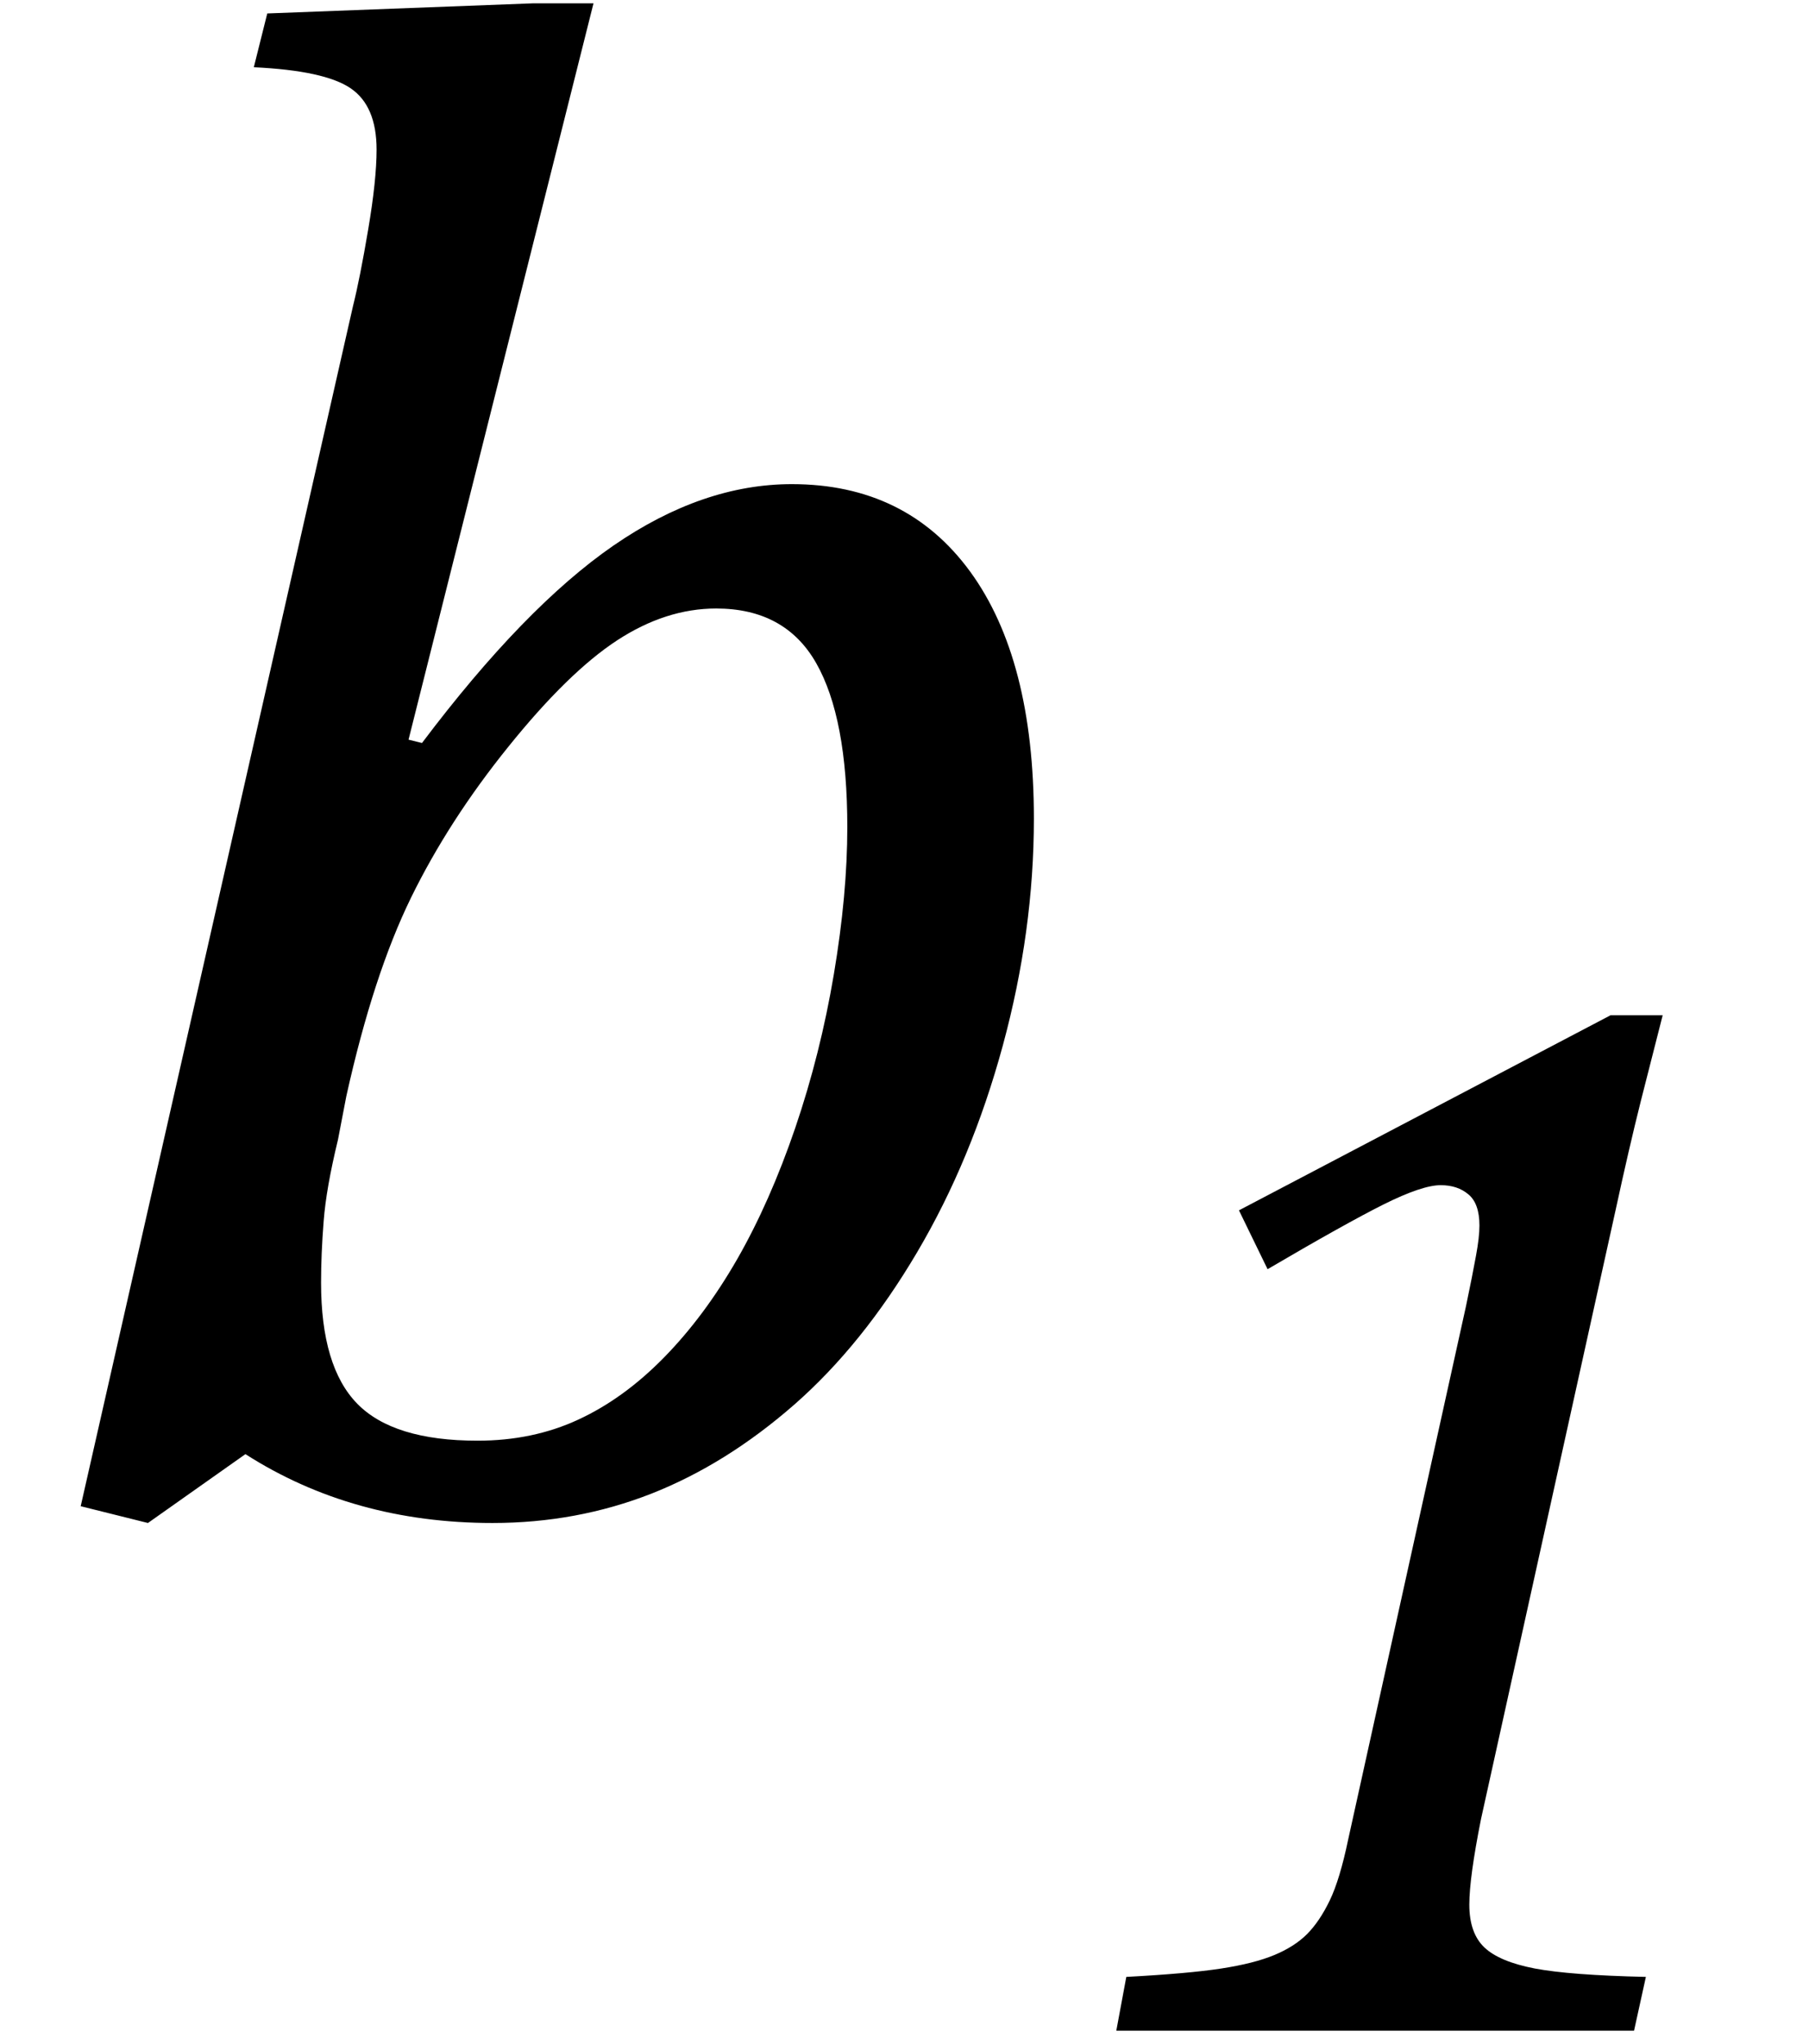
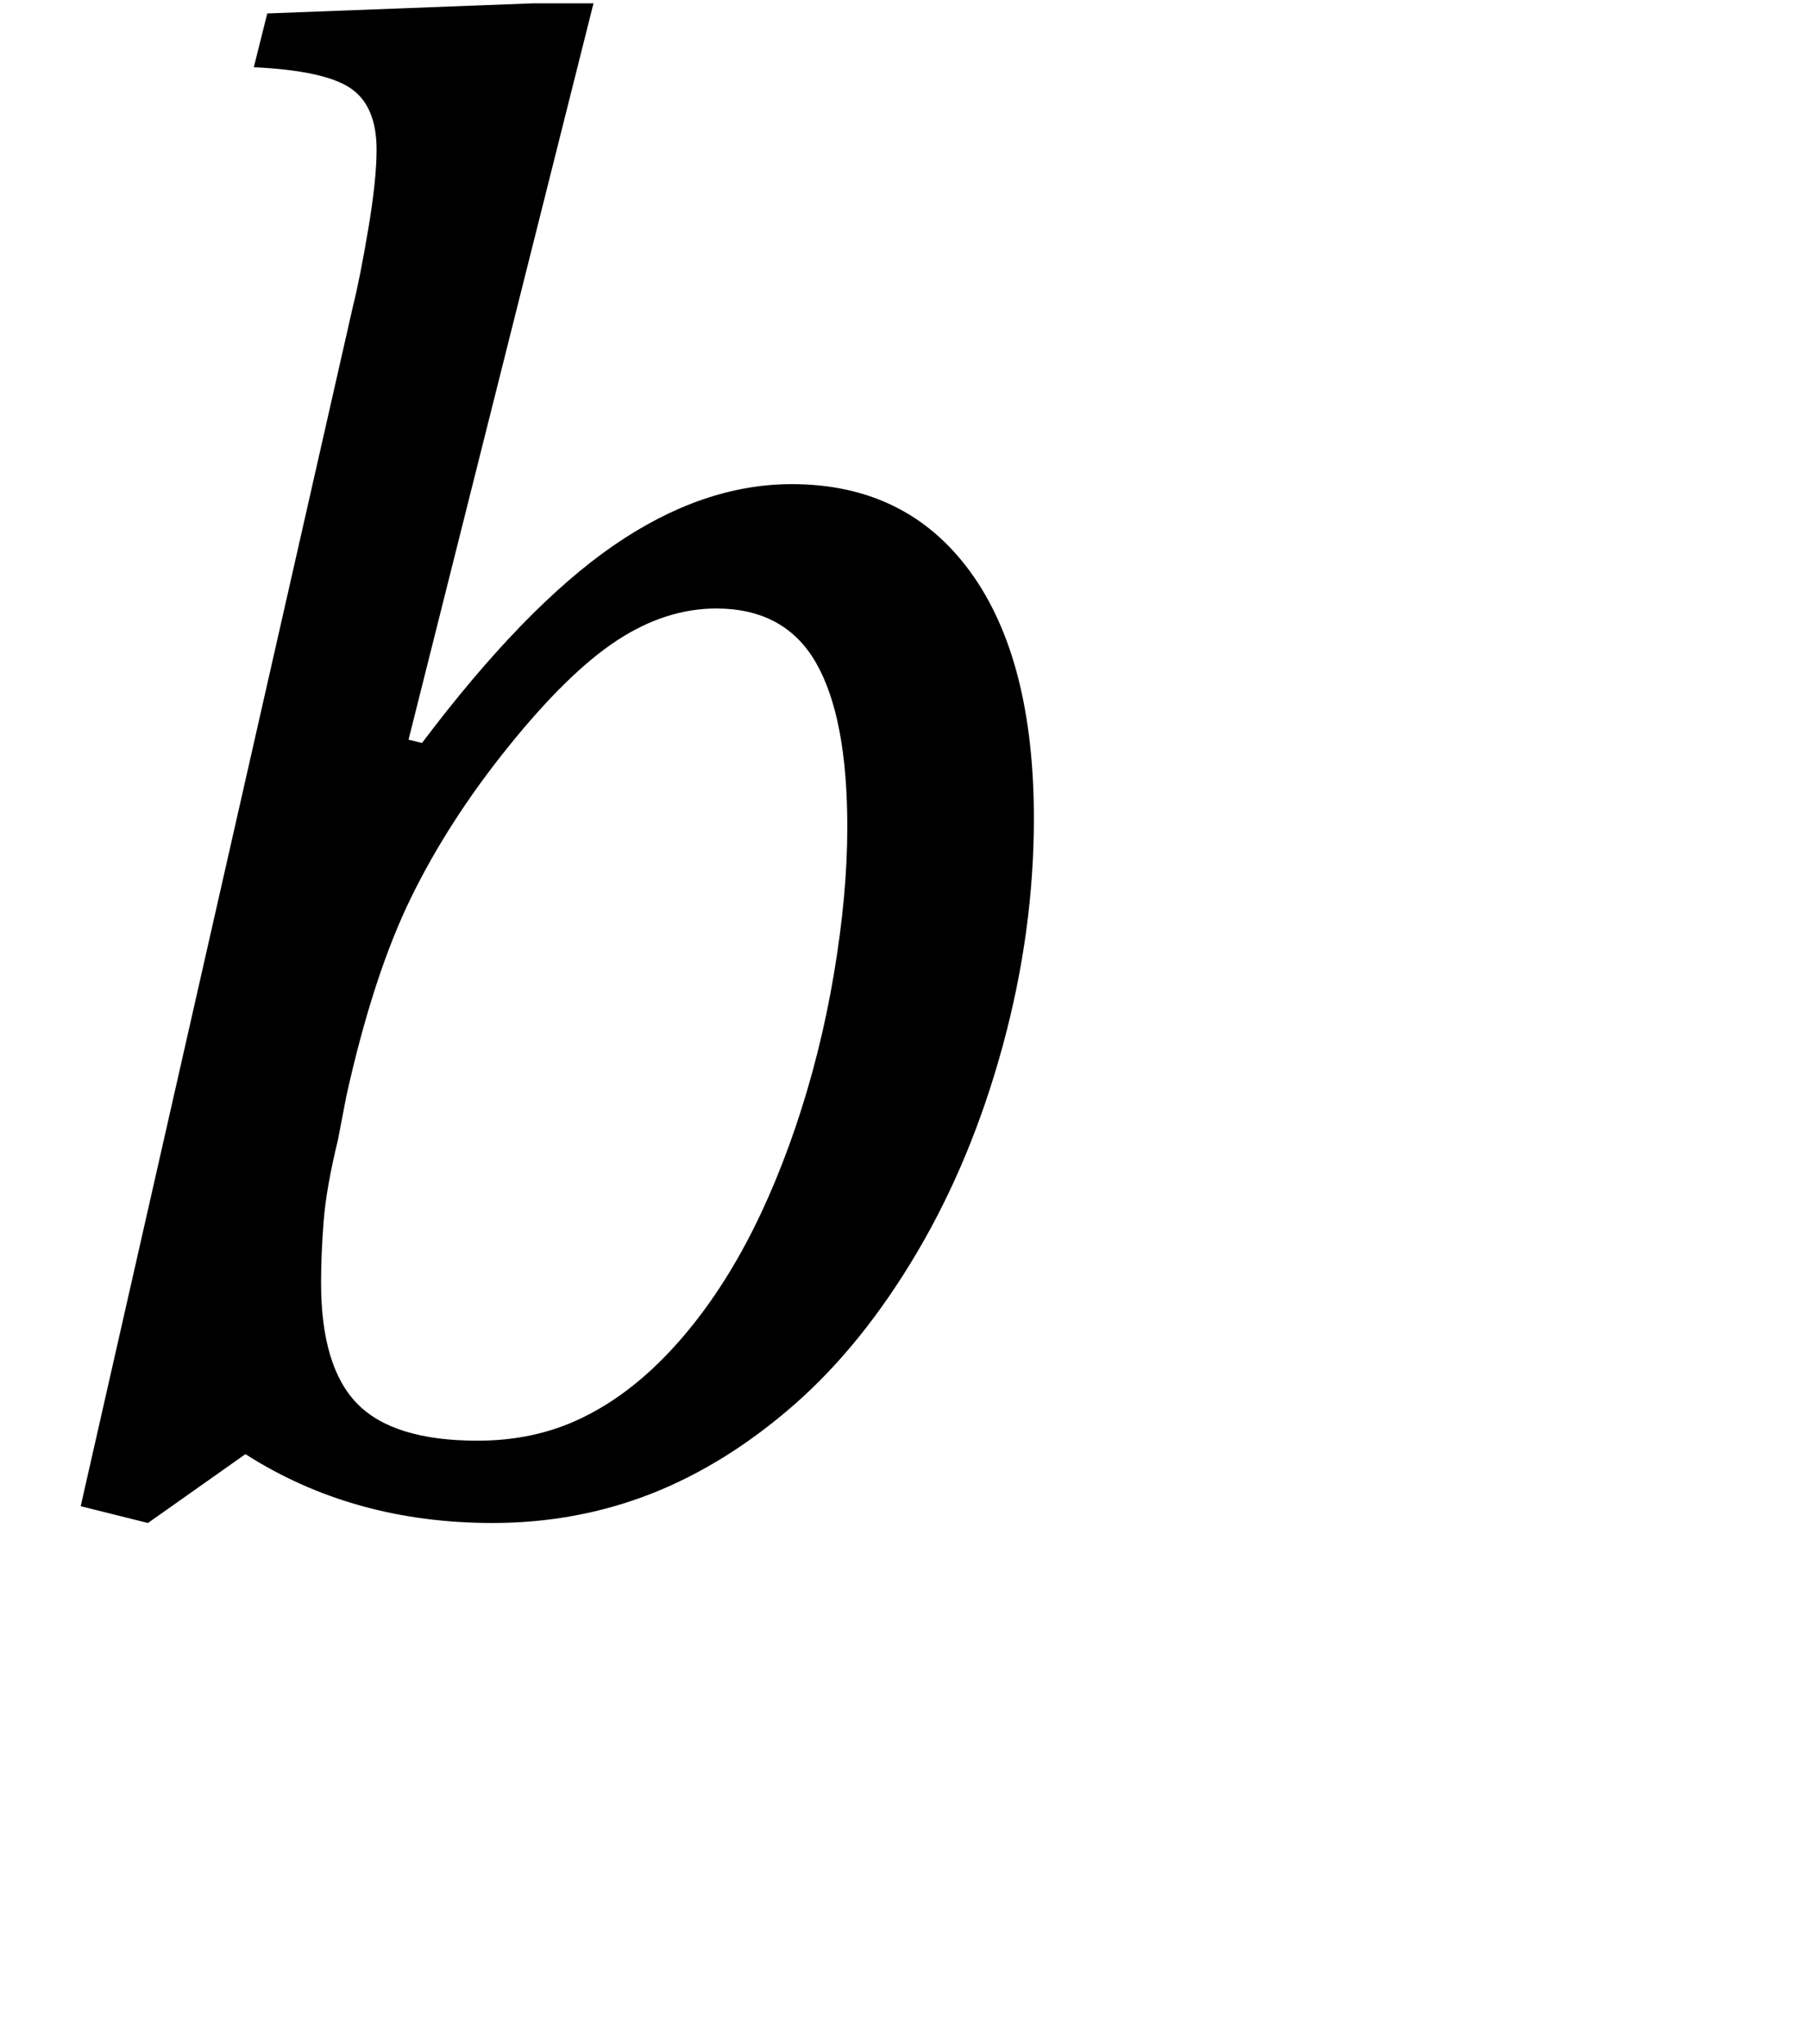
<svg xmlns="http://www.w3.org/2000/svg" stroke-dasharray="none" shape-rendering="auto" font-family="'Dialog'" width="16.813" text-rendering="auto" fill-opacity="1" contentScriptType="text/ecmascript" color-interpolation="auto" color-rendering="auto" preserveAspectRatio="xMidYMid meet" font-size="12" fill="black" stroke="black" image-rendering="auto" stroke-miterlimit="10" zoomAndPan="magnify" version="1.0" stroke-linecap="square" stroke-linejoin="miter" contentStyleType="text/css" font-style="normal" height="19" stroke-width="1" stroke-dashoffset="0" font-weight="normal" stroke-opacity="1" y="-5">
  <defs id="genericDefs" />
  <g>
    <g text-rendering="optimizeLegibility" transform="translate(0,14)" color-rendering="optimizeQuality" color-interpolation="linearRGB" image-rendering="optimizeQuality">
      <path d="M2.281 -0.484 L1.375 0.156 L0.75 0 L3.281 -11.156 Q3.344 -11.406 3.422 -11.867 Q3.5 -12.328 3.5 -12.609 Q3.5 -13.016 3.258 -13.18 Q3.016 -13.344 2.359 -13.375 L2.484 -13.875 L4.953 -13.969 L5.516 -13.969 L3.797 -7.125 L3.922 -7.094 Q4.875 -8.359 5.703 -8.93 Q6.531 -9.5 7.359 -9.5 Q8.422 -9.5 9.016 -8.688 Q9.609 -7.875 9.609 -6.391 Q9.609 -5.344 9.32 -4.281 Q9.031 -3.219 8.523 -2.359 Q8.016 -1.5 7.383 -0.945 Q6.75 -0.391 6.055 -0.117 Q5.359 0.156 4.578 0.156 Q3.281 0.156 2.281 -0.484 ZM3.141 -3.406 Q3.031 -2.953 3.008 -2.648 Q2.984 -2.344 2.984 -2.078 Q2.984 -1.297 3.32 -0.953 Q3.656 -0.609 4.438 -0.609 Q4.953 -0.609 5.375 -0.805 Q5.797 -1 6.172 -1.383 Q6.547 -1.766 6.852 -2.297 Q7.156 -2.828 7.391 -3.516 Q7.625 -4.203 7.75 -4.945 Q7.875 -5.688 7.875 -6.312 Q7.875 -7.328 7.586 -7.836 Q7.297 -8.344 6.656 -8.344 Q6.188 -8.344 5.734 -8.047 Q5.281 -7.75 4.727 -7.062 Q4.172 -6.375 3.82 -5.656 Q3.469 -4.938 3.219 -3.812 L3.141 -3.406 Z" stroke="none" />
    </g>
    <g text-rendering="optimizeLegibility" transform="translate(9.609,18.875)" color-rendering="optimizeQuality" color-interpolation="linearRGB" image-rendering="optimizeQuality">
-       <path d="M4.156 -1.969 Q4.047 -1.422 4.047 -1.172 Q4.047 -0.906 4.188 -0.773 Q4.328 -0.641 4.656 -0.578 Q4.984 -0.516 5.688 -0.5 L5.578 0 L0.766 0 L0.859 -0.5 Q1.438 -0.531 1.742 -0.578 Q2.047 -0.625 2.234 -0.703 Q2.422 -0.781 2.539 -0.898 Q2.656 -1.016 2.75 -1.211 Q2.844 -1.406 2.922 -1.781 L4.016 -6.734 Q4.078 -7.031 4.109 -7.203 Q4.141 -7.375 4.141 -7.484 Q4.141 -7.688 4.039 -7.773 Q3.938 -7.859 3.781 -7.859 Q3.609 -7.859 3.25 -7.68 Q2.891 -7.5 2.172 -7.078 L1.906 -7.625 L5.359 -9.438 L5.844 -9.438 L5.641 -8.641 Q5.531 -8.203 5.406 -7.625 L4.156 -1.969 Z" stroke="none" />
-     </g>
+       </g>
  </g>
</svg>